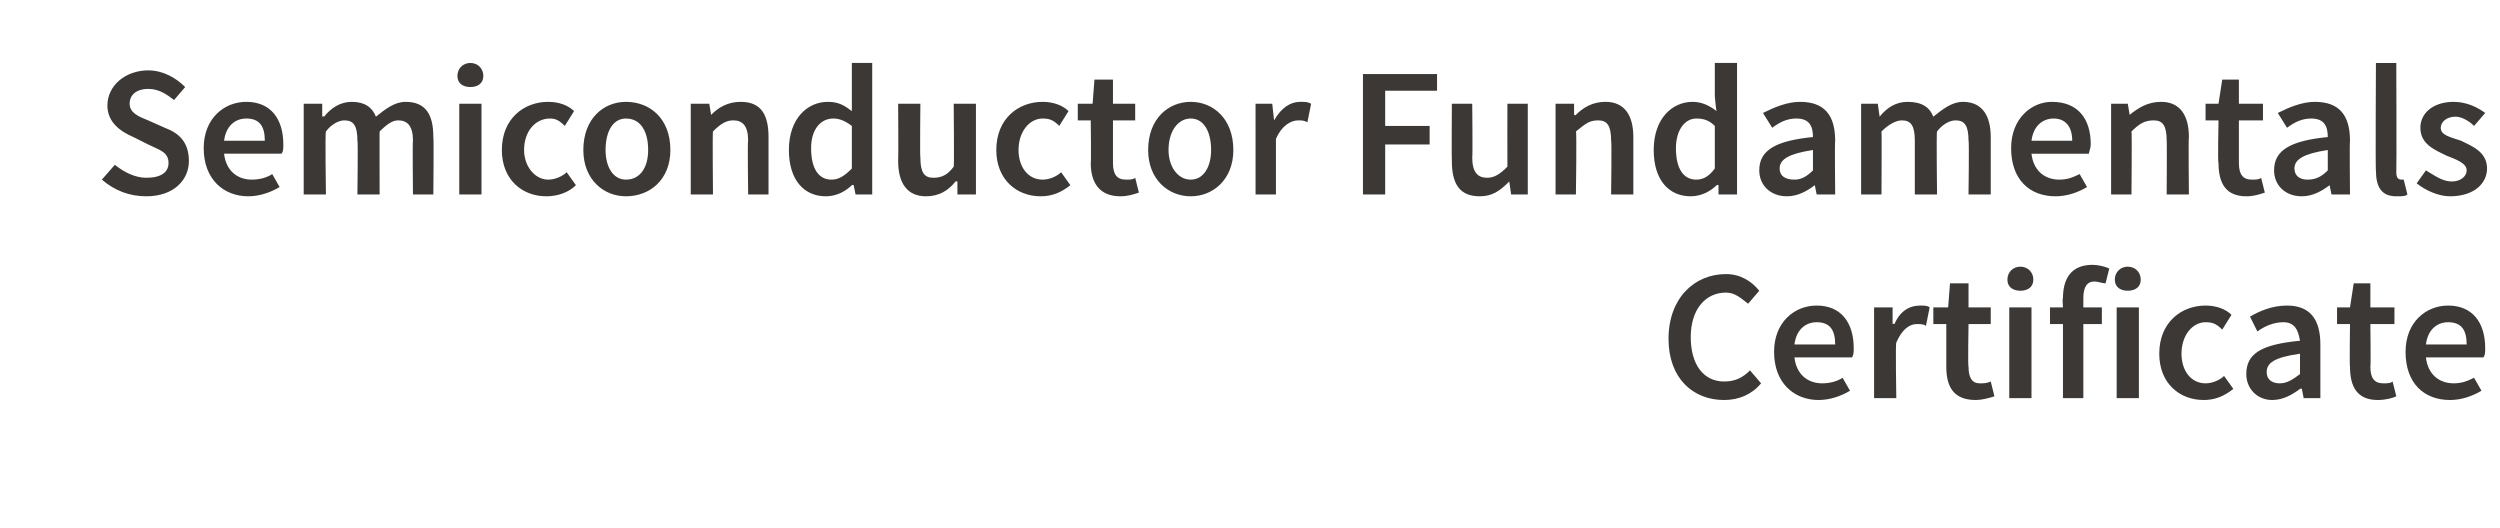
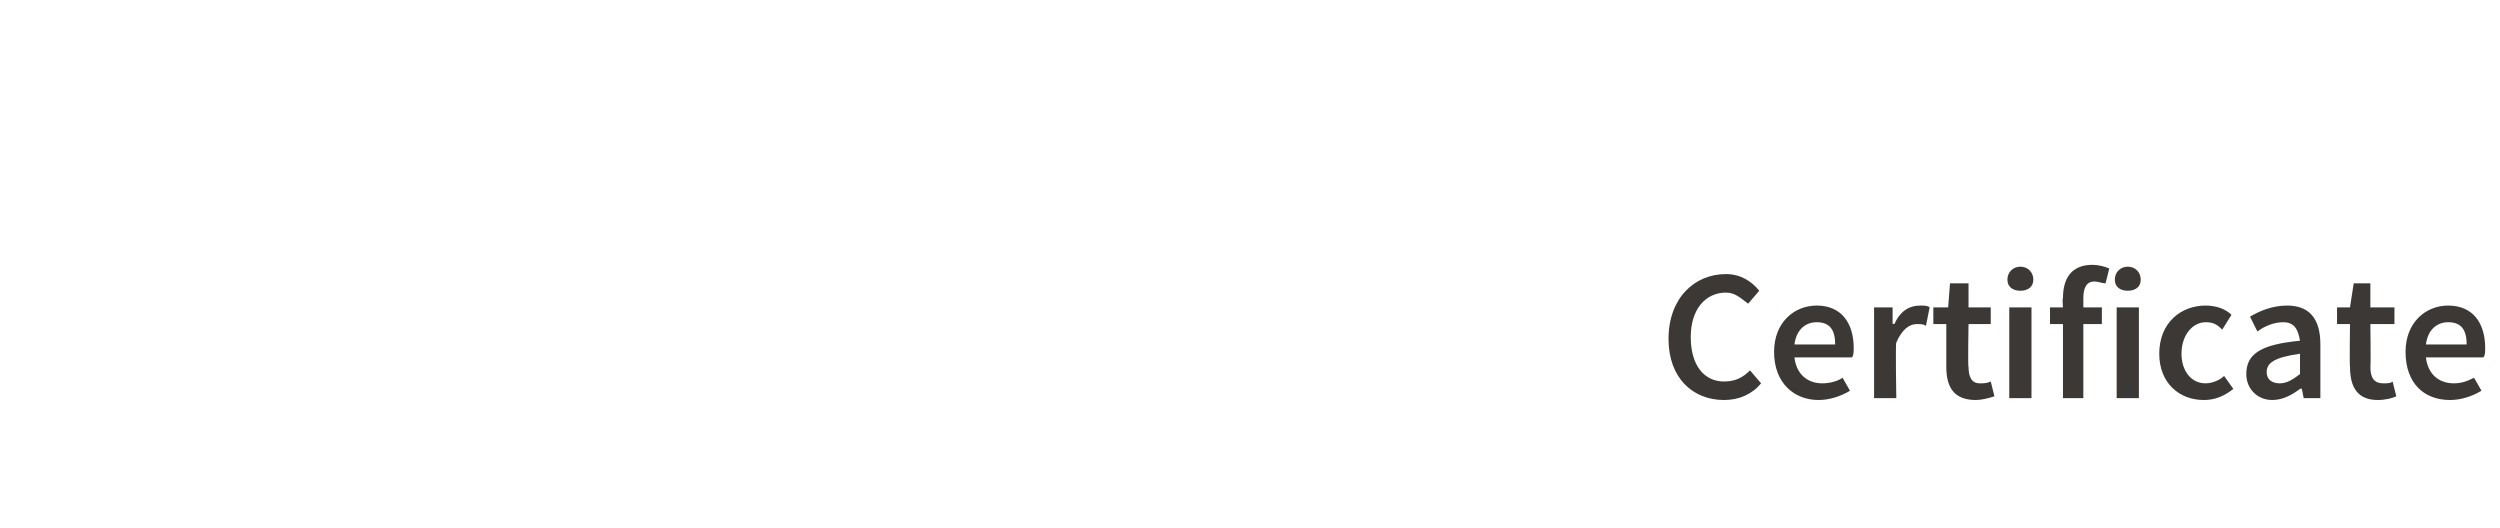
<svg xmlns="http://www.w3.org/2000/svg" version="1.1" width="135px" height="28.5px" viewBox="0 -3 135 28.5" style="top:-3px">
  <desc>Semiconductor Fundamentals Certificate</desc>
  <defs />
  <g id="Polygon14951">
    <path d="m93.2 11.8c.8 0 1.4.4 1.8.9l-.6.7c-.4-.3-.7-.6-1.2-.6c-1.1 0-1.9.9-1.9 2.4c0 1.5.7 2.4 1.8 2.4c.6 0 1-.2 1.4-.6l.6.7c-.5.6-1.2.9-2 .9c-1.7 0-3-1.2-3-3.3c0-2.2 1.4-3.5 3.1-3.5zm4.9 1.7c1.3 0 2 .9 2 2.3c0 .2 0 .4-.1.5h-3.1c.1.9.7 1.4 1.5 1.4c.4 0 .8-.1 1.1-.3l.4.7c-.5.3-1.1.5-1.7.5c-1.3 0-2.4-.9-2.4-2.6c0-1.6 1.1-2.5 2.3-2.5zm1 2.1c0-.8-.3-1.2-1-1.2c-.6 0-1.1.4-1.2 1.2h2.2zm2.1-2h1v.9s.07-.04.1 0c.3-.7.8-1 1.4-1c.2 0 .4 0 .5.1l-.2 1c-.1-.1-.3-.1-.5-.1c-.4 0-.8.3-1.1 1c-.05 0 0 3 0 3h-1.2v-4.9zm3.9.9h-.7v-.9h.8l.1-1.3h1v1.3h1.2v.9h-1.2s-.04 2.34 0 2.3c0 .6.2.9.6.9c.2 0 .4 0 .6-.1l.2.8c-.3.1-.7.2-1 .2c-1.2 0-1.6-.7-1.6-1.8v-2.3zm3.3-2.4c0-.4.3-.7.7-.7c.4 0 .7.3.7.7c0 .4-.3.6-.7.6c-.4 0-.7-.2-.7-.6zm.1 1.5h1.2v4.9h-1.2v-4.9zm5.2-1.3c-.2 0-.4-.1-.6-.1c-.4 0-.6.3-.6.9v.5h1v.9h-1v4h-1.1v-4h-.7v-.9h.7s-.04-.52 0-.5c0-1 .4-1.8 1.6-1.8c.3 0 .7.1.9.2l-.2.8zm.5-.2c0-.4.3-.7.7-.7c.4 0 .7.3.7.7c0 .4-.3.6-.7.6c-.4 0-.7-.2-.7-.6zm.1 1.5h1.2v4.9h-1.2v-4.9zm4.8-.1c.6 0 1.1.2 1.4.5l-.5.8c-.3-.3-.5-.4-.9-.4c-.7 0-1.3.7-1.3 1.7c0 .9.5 1.6 1.3 1.6c.4 0 .8-.2 1-.4l.5.7c-.5.4-1 .6-1.6.6c-1.3 0-2.4-.9-2.4-2.5c0-1.7 1.2-2.6 2.5-2.6zm5.1 1.9c-.1-.6-.3-1-.9-1c-.5 0-1 .2-1.4.5l-.4-.8c.5-.3 1.2-.6 2-.6c1.2 0 1.8.7 1.8 2.1v2.9h-.9l-.1-.5s-.06-.04-.1 0c-.4.3-.9.6-1.5.6c-.8 0-1.4-.6-1.4-1.4c0-1.1.8-1.6 2.9-1.8zm-1.1 2.3c.4 0 .7-.2 1.1-.5v-1.1c-1.4.2-1.8.5-1.8 1c0 .4.3.6.7.6zm3.8-3.2h-.7v-.9h.7l.2-1.3h.9v1.3h1.3v.9H128s.03 2.34 0 2.3c0 .6.2.9.7.9c.2 0 .4 0 .5-.1l.2.8c-.2.1-.6.2-1 .2c-1.1 0-1.5-.7-1.5-1.8c-.03.04 0-2.3 0-2.3zm5.3-1c1.3 0 2 .9 2 2.3c0 .2 0 .4-.1.5H131c.1.9.7 1.4 1.5 1.4c.4 0 .7-.1 1.1-.3l.4.7c-.5.3-1.1.5-1.7.5c-1.4 0-2.4-.9-2.4-2.6c0-1.6 1.1-2.5 2.3-2.5zm1 2.1c0-.8-.3-1.2-1-1.2c-.6 0-1.1.4-1.2 1.2h2.2z" stroke="none" fill="#3c3835" />
  </g>
  <g id="Polygon14950">
-     <path d="m6.2 5.9c.5.4 1.1.7 1.7.7c.8 0 1.2-.3 1.2-.8c0-.6-.5-.7-1.1-1l-.8-.4c-.7-.3-1.4-.8-1.4-1.7C5.8 1.6 6.8.8 8 .8c.8 0 1.5.4 2 .9l-.6.7c-.4-.3-.8-.6-1.4-.6c-.6 0-1 .3-1 .8c0 .5.5.7 1 .9l.9.4c.8.3 1.3.8 1.3 1.8c0 1-.8 1.9-2.3 1.9c-.9 0-1.7-.3-2.4-.9l.7-.8zm7.1-3.4c1.3 0 2 .9 2 2.3c0 .2 0 .4-.1.5h-3.1c.1.9.7 1.4 1.5 1.4c.4 0 .8-.1 1.1-.3l.4.7c-.5.3-1.1.5-1.7.5c-1.3 0-2.4-.9-2.4-2.6c0-1.6 1.1-2.5 2.3-2.5zm1 2.1c0-.8-.3-1.2-1-1.2c-.6 0-1.1.4-1.2 1.2h2.2zm2.1-2h1v.7s.07-.04.1 0c.4-.5.9-.8 1.5-.8c.7 0 1.1.3 1.3.8c.5-.4 1-.8 1.6-.8c1.1 0 1.5.7 1.5 1.9c.03.02 0 3.1 0 3.1h-1.1s-.03-2.93 0-2.9c0-.8-.3-1.1-.8-1.1c-.3 0-.6.2-1 .6c-.01-.03 0 3.4 0 3.4h-1.2s.04-2.93 0-2.9c0-.8-.2-1.1-.7-1.1c-.3 0-.7.2-1 .6c-.05-.03 0 3.4 0 3.4h-1.2V2.6zm8.3-1.5c0-.4.3-.7.7-.7c.4 0 .7.3.7.7c0 .4-.3.6-.7.6c-.4 0-.7-.2-.7-.6zm.1 1.5h1.2v4.9h-1.2V2.6zm4.8-.1c.6 0 1.1.2 1.4.5l-.5.8c-.3-.3-.5-.4-.8-.4c-.8 0-1.4.7-1.4 1.7c0 .9.6 1.6 1.3 1.6c.4 0 .8-.2 1-.4l.5.7c-.4.4-1 .6-1.6.6c-1.3 0-2.4-.9-2.4-2.5c0-1.7 1.2-2.6 2.5-2.6zm4.2 0c1.3 0 2.4.9 2.4 2.6c0 1.6-1.1 2.5-2.4 2.5c-1.2 0-2.3-.9-2.3-2.5c0-1.7 1.1-2.6 2.3-2.6zm0 4.2c.8 0 1.2-.7 1.2-1.6c0-1-.4-1.7-1.2-1.7c-.7 0-1.1.7-1.1 1.7c0 .9.4 1.6 1.1 1.6zm3.5-4.1h1l.1.6s-.01.05 0 0c.4-.4.9-.7 1.6-.7c1.1 0 1.5.7 1.5 1.9v3.1h-1.1s-.04-2.93 0-2.9c0-.8-.3-1.1-.8-1.1c-.4 0-.7.2-1.1.6c-.03-.03 0 3.4 0 3.4h-1.2V2.6zm7.4-.1c.6 0 .9.2 1.3.5V.4h1.1v7.1h-.9l-.1-.5s-.07-.03-.1 0c-.3.3-.8.6-1.4.6c-1.2 0-2-.9-2-2.5c0-1.7 1-2.6 2.1-2.6zm.2 4.2c.4 0 .7-.2 1.1-.6V3.8c-.4-.3-.7-.4-1-.4c-.7 0-1.2.6-1.2 1.6c0 1.1.4 1.7 1.1 1.7zm3.6-4.1h1.2s-.03 2.92 0 2.9c0 .8.2 1.1.7 1.1c.5 0 .8-.2 1.1-.6c.03-.05 0-3.4 0-3.4h1.2v4.9h-1v-.7s-.09-.02-.1 0c-.4.5-.9.8-1.6.8c-1 0-1.5-.7-1.5-1.9c.02-.03 0-3.1 0-3.1zm7.8-.1c.6 0 1.1.2 1.4.5l-.5.8c-.3-.3-.5-.4-.9-.4c-.7 0-1.3.7-1.3 1.7c0 .9.5 1.6 1.3 1.6c.4 0 .8-.2 1-.4l.5.7c-.5.4-1 .6-1.6.6c-1.3 0-2.4-.9-2.4-2.5c0-1.7 1.2-2.6 2.5-2.6zm2.6 1h-.7v-.9h.8l.1-1.3h1v1.3h1.2v.9h-1.2v2.3c0 .6.2.9.7.9c.2 0 .4 0 .5-.1l.2.8c-.3.1-.6.2-1 .2c-1.1 0-1.6-.7-1.6-1.8c.03.04 0-2.3 0-2.3zm5.4-1c1.2 0 2.3.9 2.3 2.6c0 1.6-1.1 2.5-2.3 2.5c-1.2 0-2.3-.9-2.3-2.5c0-1.7 1.1-2.6 2.3-2.6zm0 4.2c.7 0 1.1-.7 1.1-1.6c0-1-.4-1.7-1.1-1.7c-.7 0-1.2.7-1.2 1.7c0 .9.5 1.6 1.2 1.6zm3.5-4.1h.9l.1.9s.03-.04 0 0c.4-.7.9-1 1.4-1c.3 0 .4 0 .6.1l-.2 1c-.2-.1-.3-.1-.5-.1c-.4 0-.9.3-1.2 1v3h-1.1V2.6zM73.6 1h4v.9h-2.8v1.9h2.4v1h-2.4v2.7h-1.2V1zm4.8 1.6h1.1s.03 2.92 0 2.9c0 .8.3 1.1.8 1.1c.4 0 .7-.2 1.1-.6c-.01-.05 0-3.4 0-3.4h1.1v4.9h-.9l-.1-.7s-.03-.02 0 0c-.5.5-.9.8-1.6.8c-1.1 0-1.5-.7-1.5-1.9c-.02-.03 0-3.1 0-3.1zm5.6 0h1v.6s.07.05.1 0c.4-.4.9-.7 1.6-.7c1 0 1.5.7 1.5 1.9v3.1H87s.04-2.93 0-2.9c0-.8-.2-1.1-.7-1.1c-.5 0-.7.2-1.2.6c.05-.03 0 3.4 0 3.4H84V2.6zm7.4-.1c.5 0 .9.2 1.3.5c-.03.01-.1-.8-.1-.8V.4h1.2v7.1h-1v-.5s-.09-.03-.1 0c-.3.3-.8.6-1.4.6c-1.2 0-2-.9-2-2.5c0-1.7 1-2.6 2.1-2.6zm.2 4.2c.4 0 .7-.2 1-.6V3.8c-.3-.3-.6-.4-1-.4c-.6 0-1.1.6-1.1 1.6c0 1.1.4 1.7 1.1 1.7zm6.3-2.3c0-.6-.2-1-.9-1c-.5 0-.9.2-1.3.5l-.5-.8c.6-.3 1.3-.6 2-.6c1.3 0 1.9.7 1.9 2.1c-.03-.01 0 2.9 0 2.9h-1L98 7s.01-.04 0 0c-.4.3-.9.6-1.5.6c-.9 0-1.5-.6-1.5-1.4c0-1.1.9-1.6 2.9-1.8zm-1 2.3c.4 0 .7-.2 1-.5V5.1c-1.3.2-1.8.5-1.8 1c0 .4.3.6.8.6zm3.6-4.1h.9l.1.7s.04-.04 0 0c.4-.5.9-.8 1.5-.8c.8 0 1.2.3 1.4.8c.5-.4 1-.8 1.6-.8c1 0 1.5.7 1.5 1.9v3.1h-1.2s.04-2.93 0-2.9c0-.8-.2-1.1-.7-1.1c-.3 0-.7.2-1 .6c-.04-.03 0 3.4 0 3.4h-1.2V4.6c0-.8-.2-1.1-.7-1.1c-.3 0-.7.2-1.1.6c.02-.03 0 3.4 0 3.4h-1.1V2.6zm10.3-.1c1.4 0 2.1.9 2.1 2.3c0 .2-.1.4-.1.5h-3.1c.1.9.7 1.4 1.5 1.4c.4 0 .7-.1 1.1-.3l.4.7c-.5.3-1.1.5-1.7.5c-1.4 0-2.4-.9-2.4-2.6c0-1.6 1.1-2.5 2.2-2.5zm1.1 2.1c0-.8-.4-1.2-1-1.2c-.6 0-1.1.4-1.2 1.2h2.2zm2.1-2h.9l.1.6s.05.05 0 0c.5-.4 1-.7 1.7-.7c1 0 1.5.7 1.5 1.9c-.03.02 0 3.1 0 3.1H117s.02-2.93 0-2.9c0-.8-.2-1.1-.7-1.1c-.5 0-.8.2-1.2.6c.03-.03 0 3.4 0 3.4H114V2.6zm5.8.9h-.7v-.9h.7l.2-1.3h.9v1.3h1.3v.9h-1.3v2.3c0 .6.2.9.7.9c.2 0 .4 0 .5-.1l.2.8c-.3.1-.6.2-1 .2c-1.1 0-1.5-.7-1.5-1.8c-.05.04 0-2.3 0-2.3zm5.9.9c0-.6-.2-1-.9-1c-.5 0-.9.2-1.3.5l-.5-.8c.6-.3 1.3-.6 2-.6c1.3 0 1.9.7 1.9 2.1c-.03-.01 0 2.9 0 2.9h-1l-.1-.5s.01-.04 0 0c-.4.3-.9.6-1.5.6c-.9 0-1.5-.6-1.5-1.4c0-1.1.9-1.6 2.9-1.8zm-1.1 2.3c.5 0 .8-.2 1.1-.5V5.1c-1.3.2-1.8.5-1.8 1c0 .4.3.6.7.6zm3.7-6.3h1.1s.02 5.9 0 5.9c0 .3.1.4.3.4h.1l.2.8c-.1.1-.3.1-.6.1c-.8 0-1.1-.5-1.1-1.4c-.03.04 0-5.8 0-5.8zm2.7 5.8c.5.3.9.6 1.4.6c.5 0 .8-.3.8-.6c0-.4-.6-.6-1.1-.8c-.6-.3-1.4-.6-1.4-1.5c0-.8.7-1.4 1.8-1.4c.7 0 1.3.3 1.7.6l-.6.7c-.3-.3-.7-.5-1-.5c-.5 0-.8.3-.8.6c0 .4.5.5 1.1.7c.6.3 1.4.6 1.4 1.5c0 .8-.7 1.5-2 1.5c-.6 0-1.3-.3-1.8-.7l.5-.7z" stroke="none" fill="#3c3835" />
-   </g>
+     </g>
</svg>